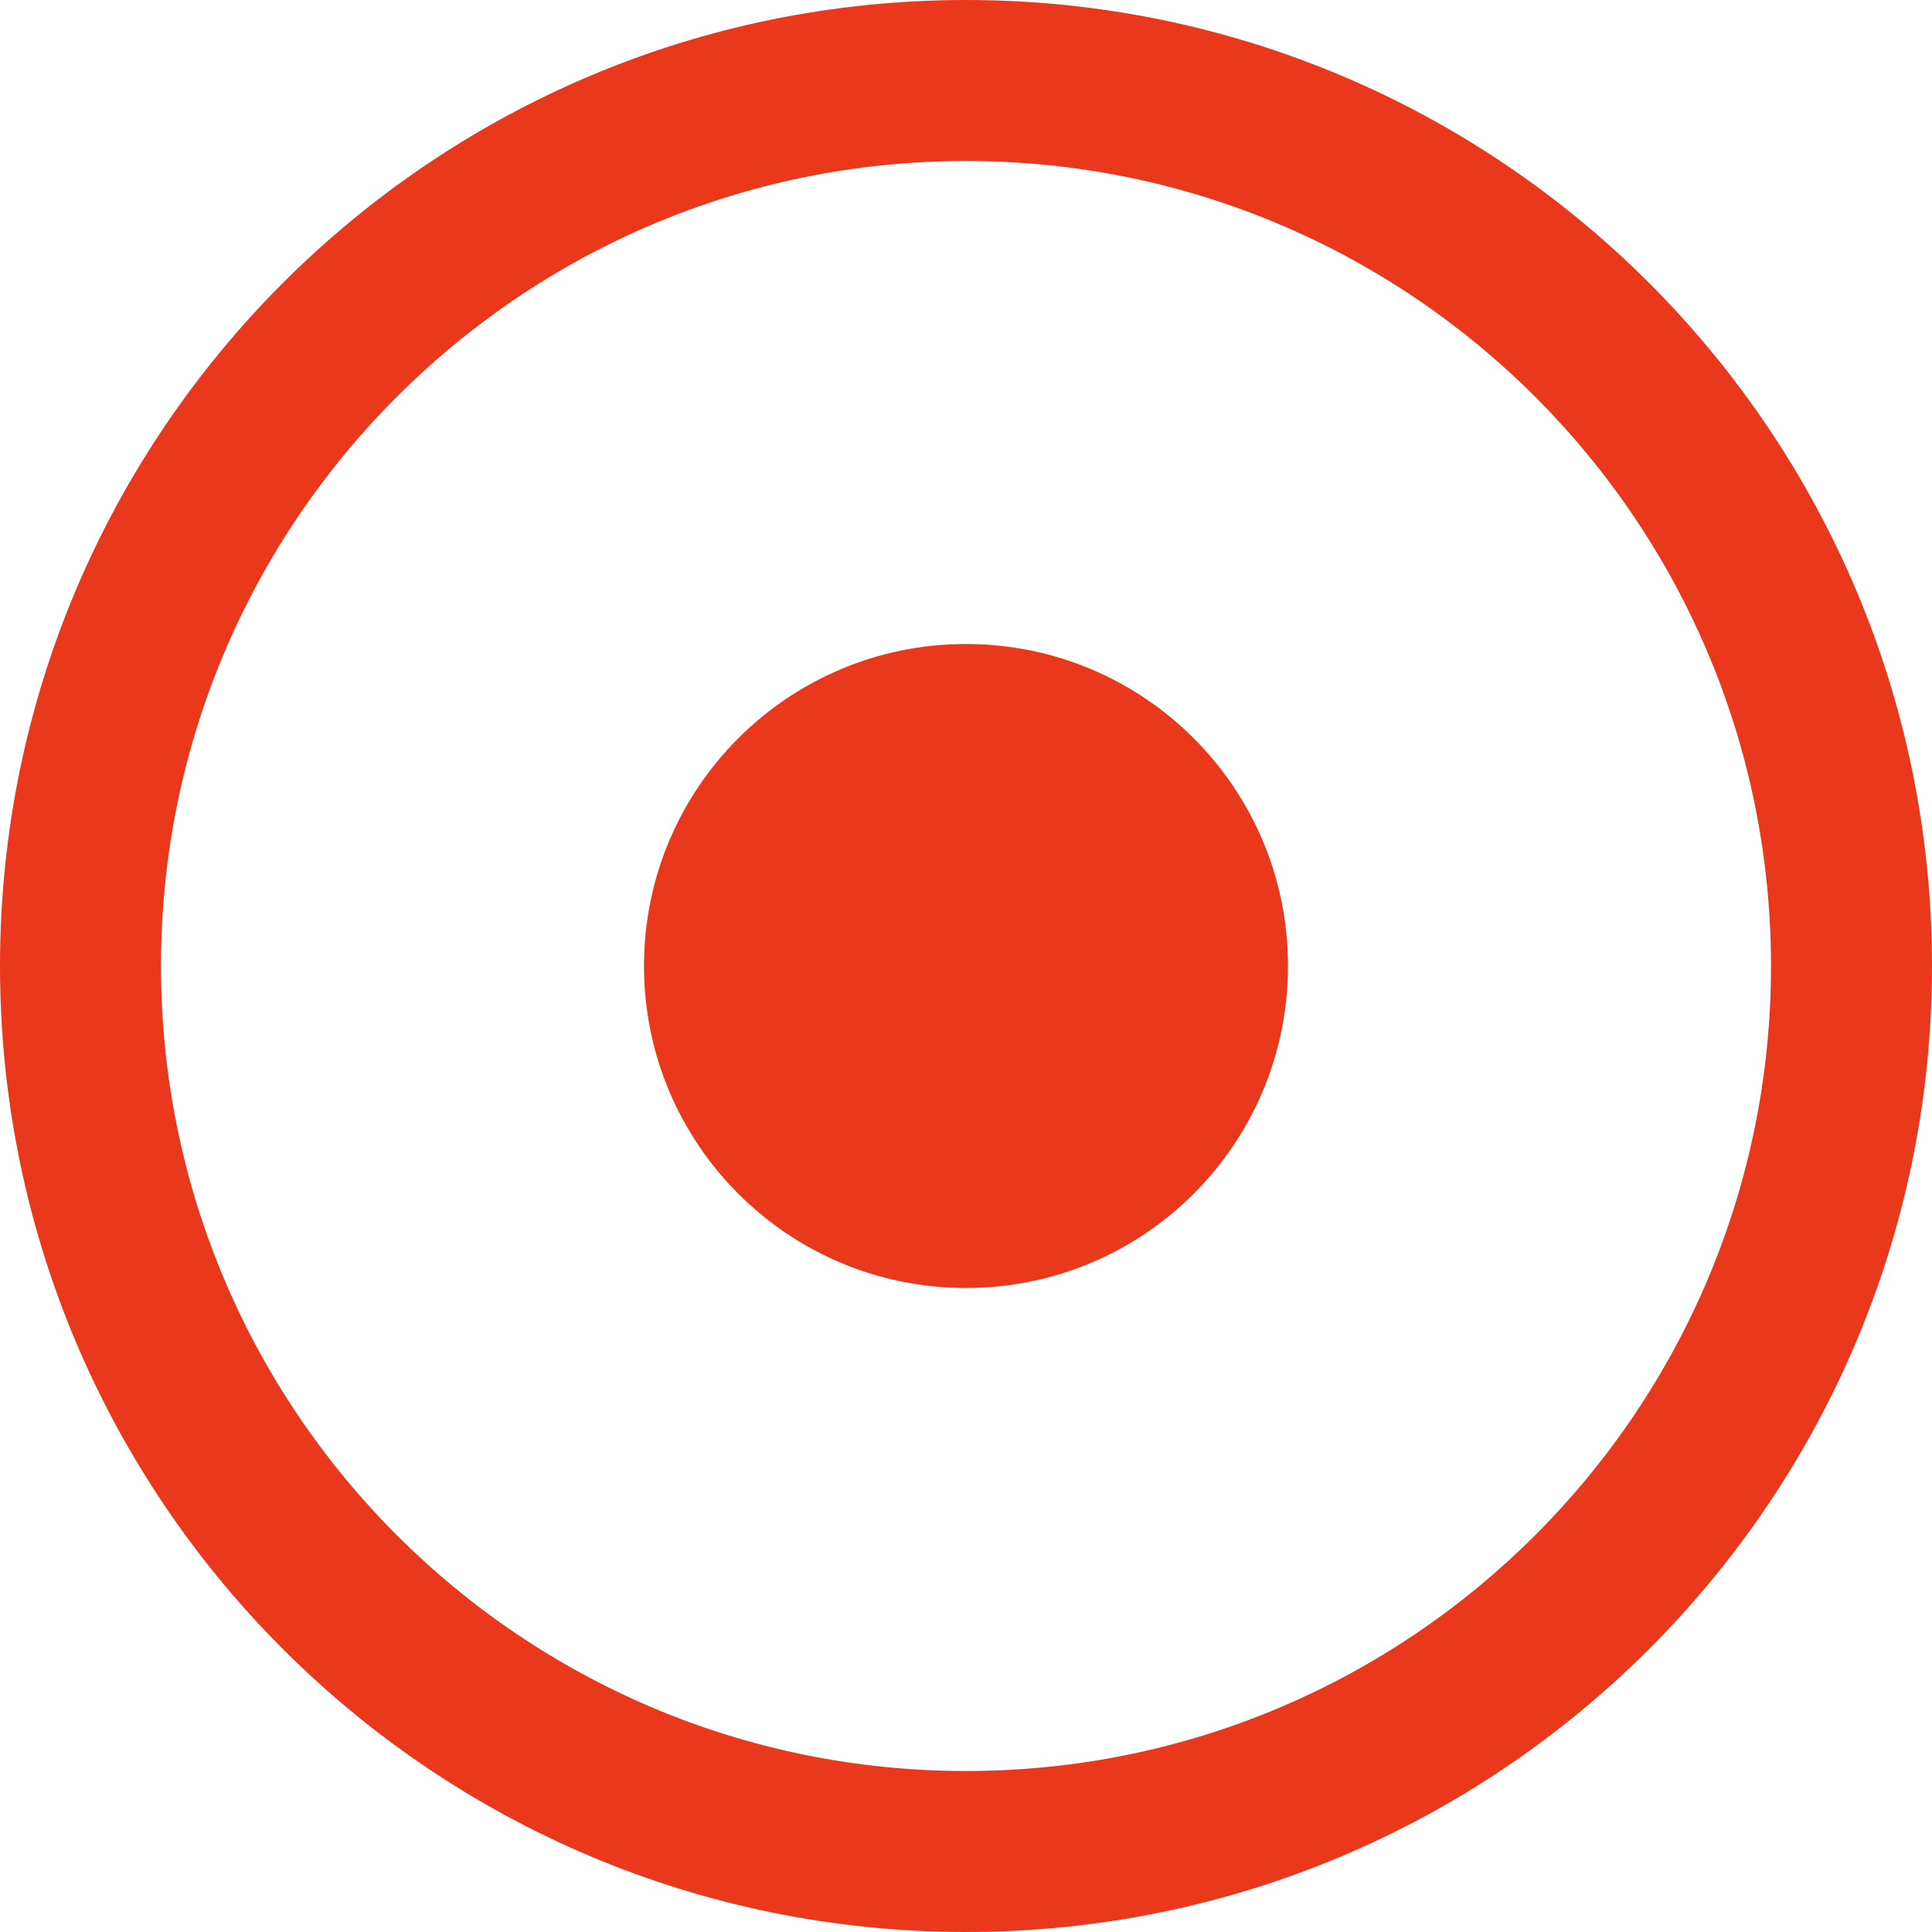
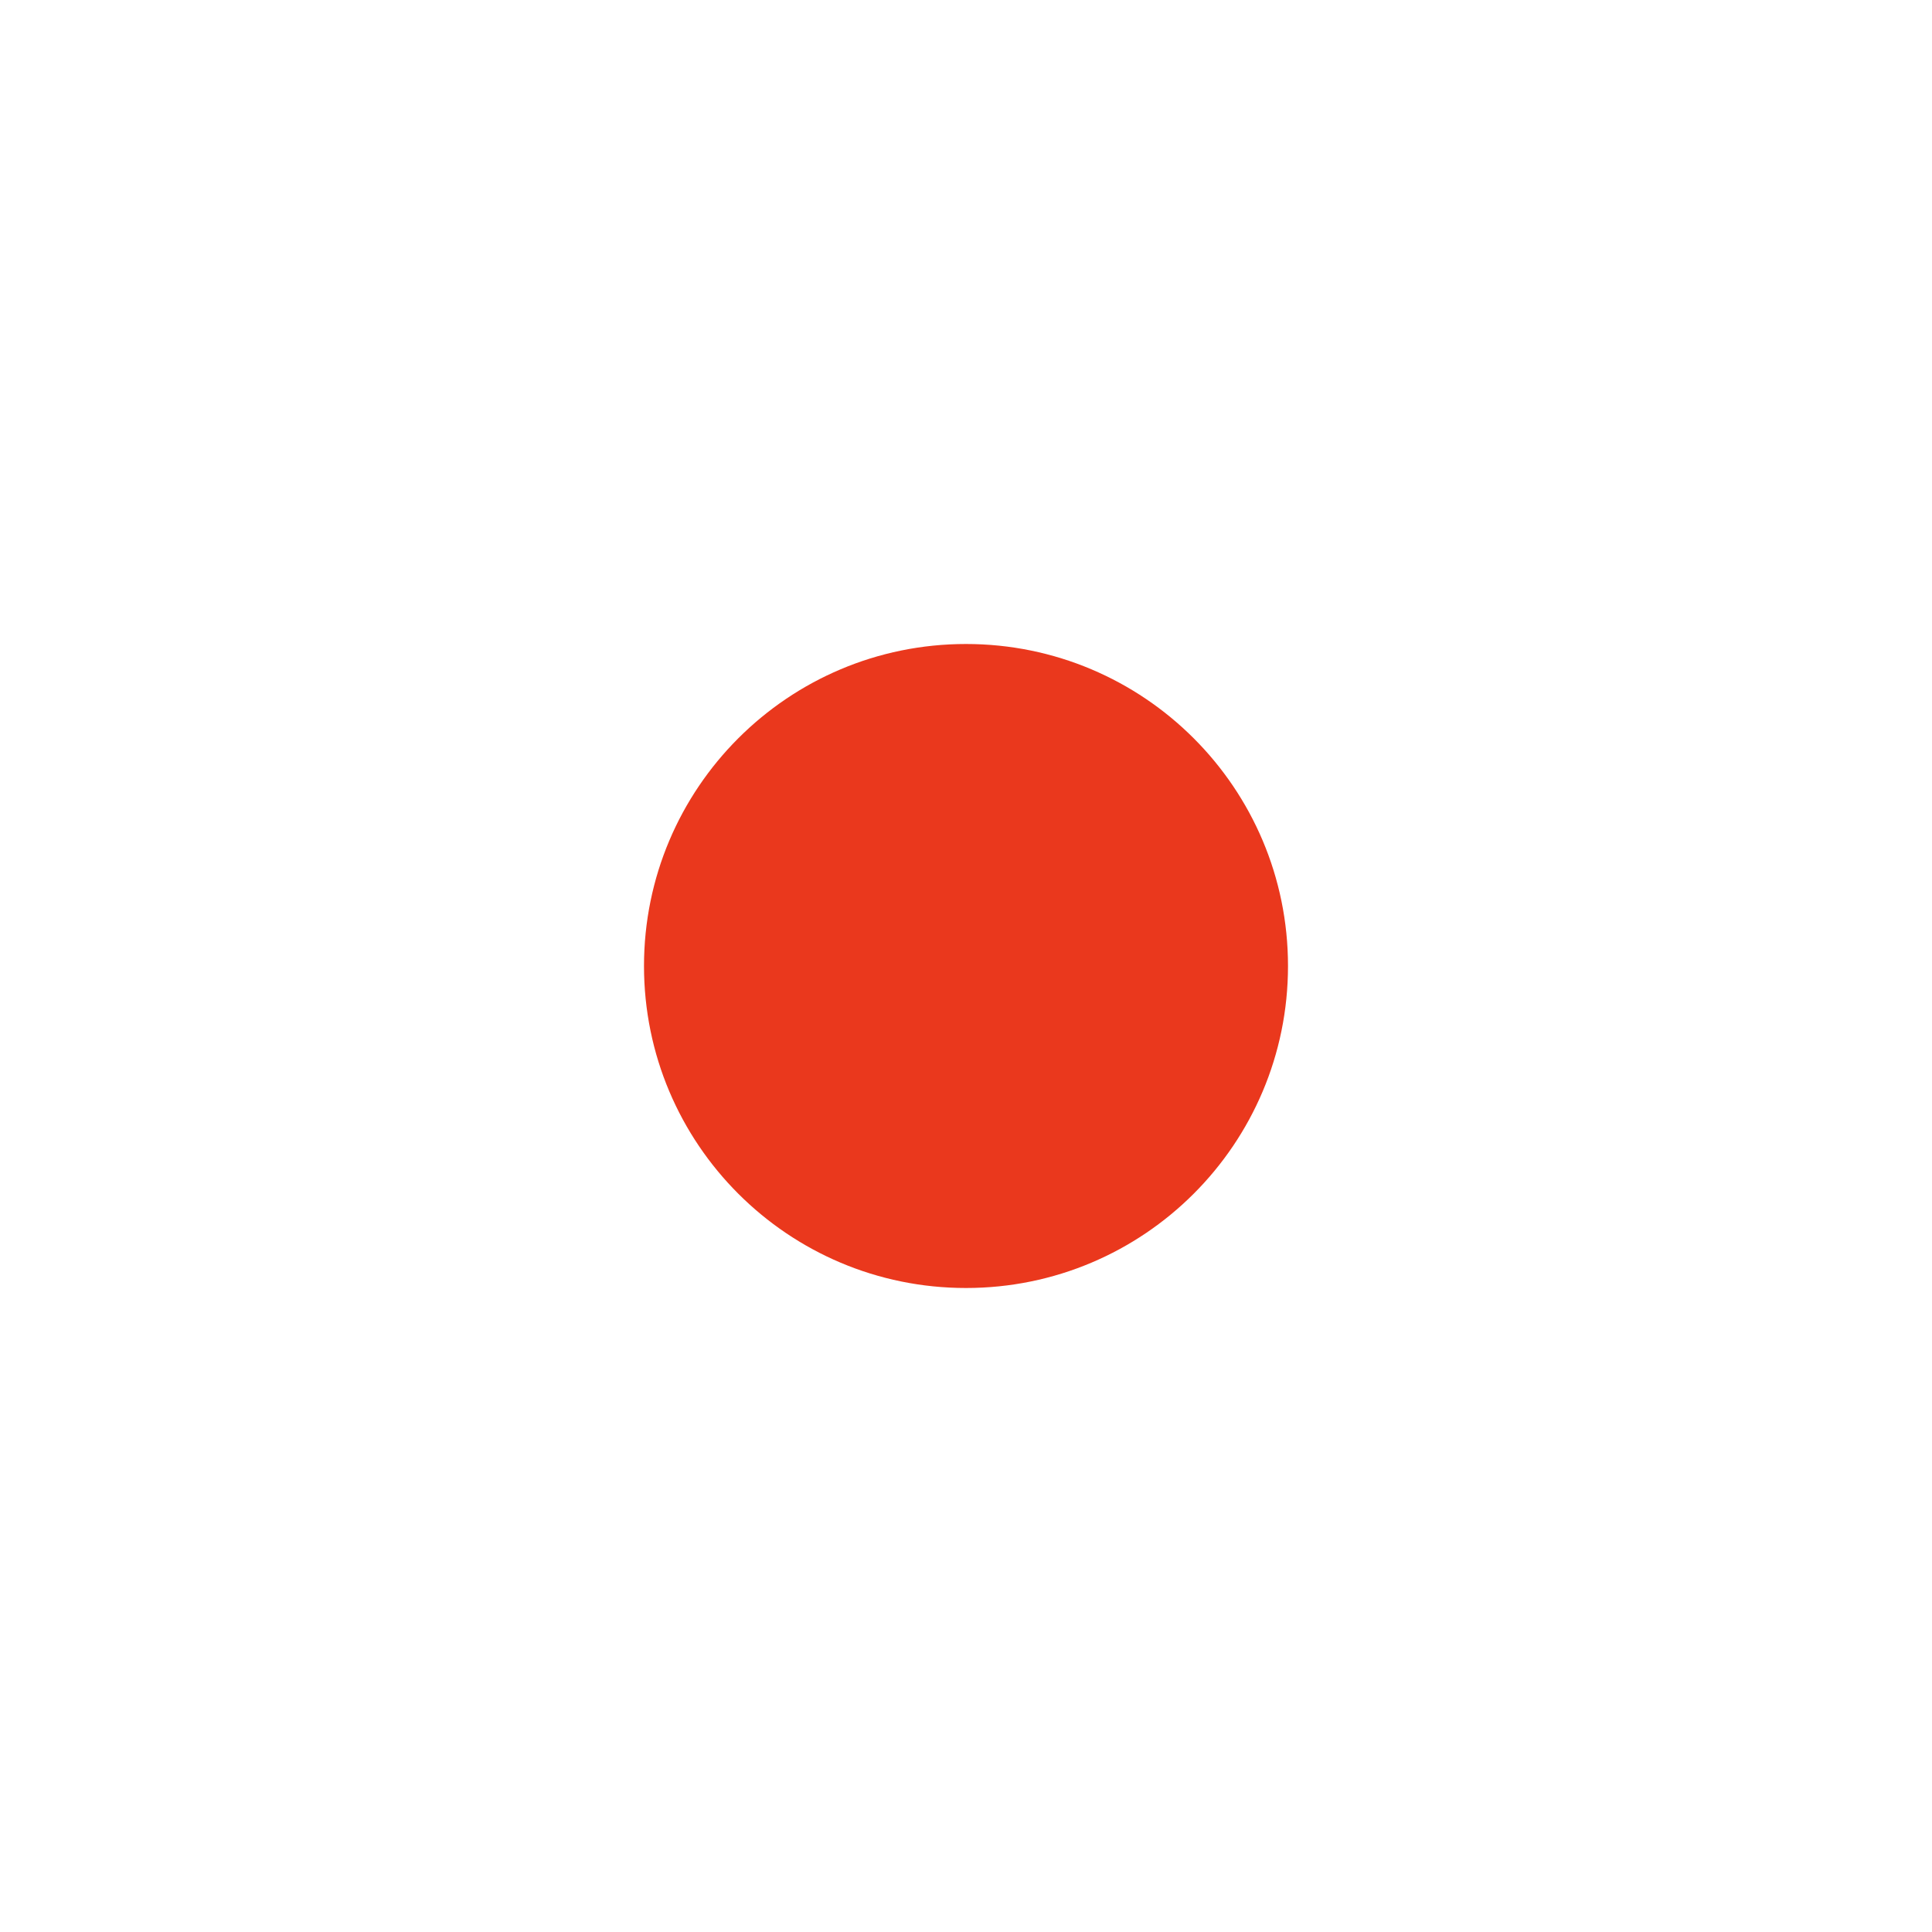
<svg xmlns="http://www.w3.org/2000/svg" fill="none" viewBox="0 0 12 12" height="12" width="12">
  <g id="Vector">
    <path fill="#EA381D" d="M8 6C8 7.105 7.105 8 6 8C4.895 8 4 7.105 4 6C4 4.895 4.895 4 6 4C7.105 4 8 4.895 8 6Z" />
-     <path fill="#EA381D" d="M6 11C8.761 11 11 8.761 11 6C11 3.239 8.761 1 6 1C3.239 1 1 3.239 1 6C1 8.761 3.239 11 6 11ZM6 12C9.314 12 12 9.314 12 6C12 2.686 9.314 0 6 0C2.686 0 0 2.686 0 6C0 9.314 2.686 12 6 12Z" clip-rule="evenodd" fill-rule="evenodd" />
  </g>
</svg>